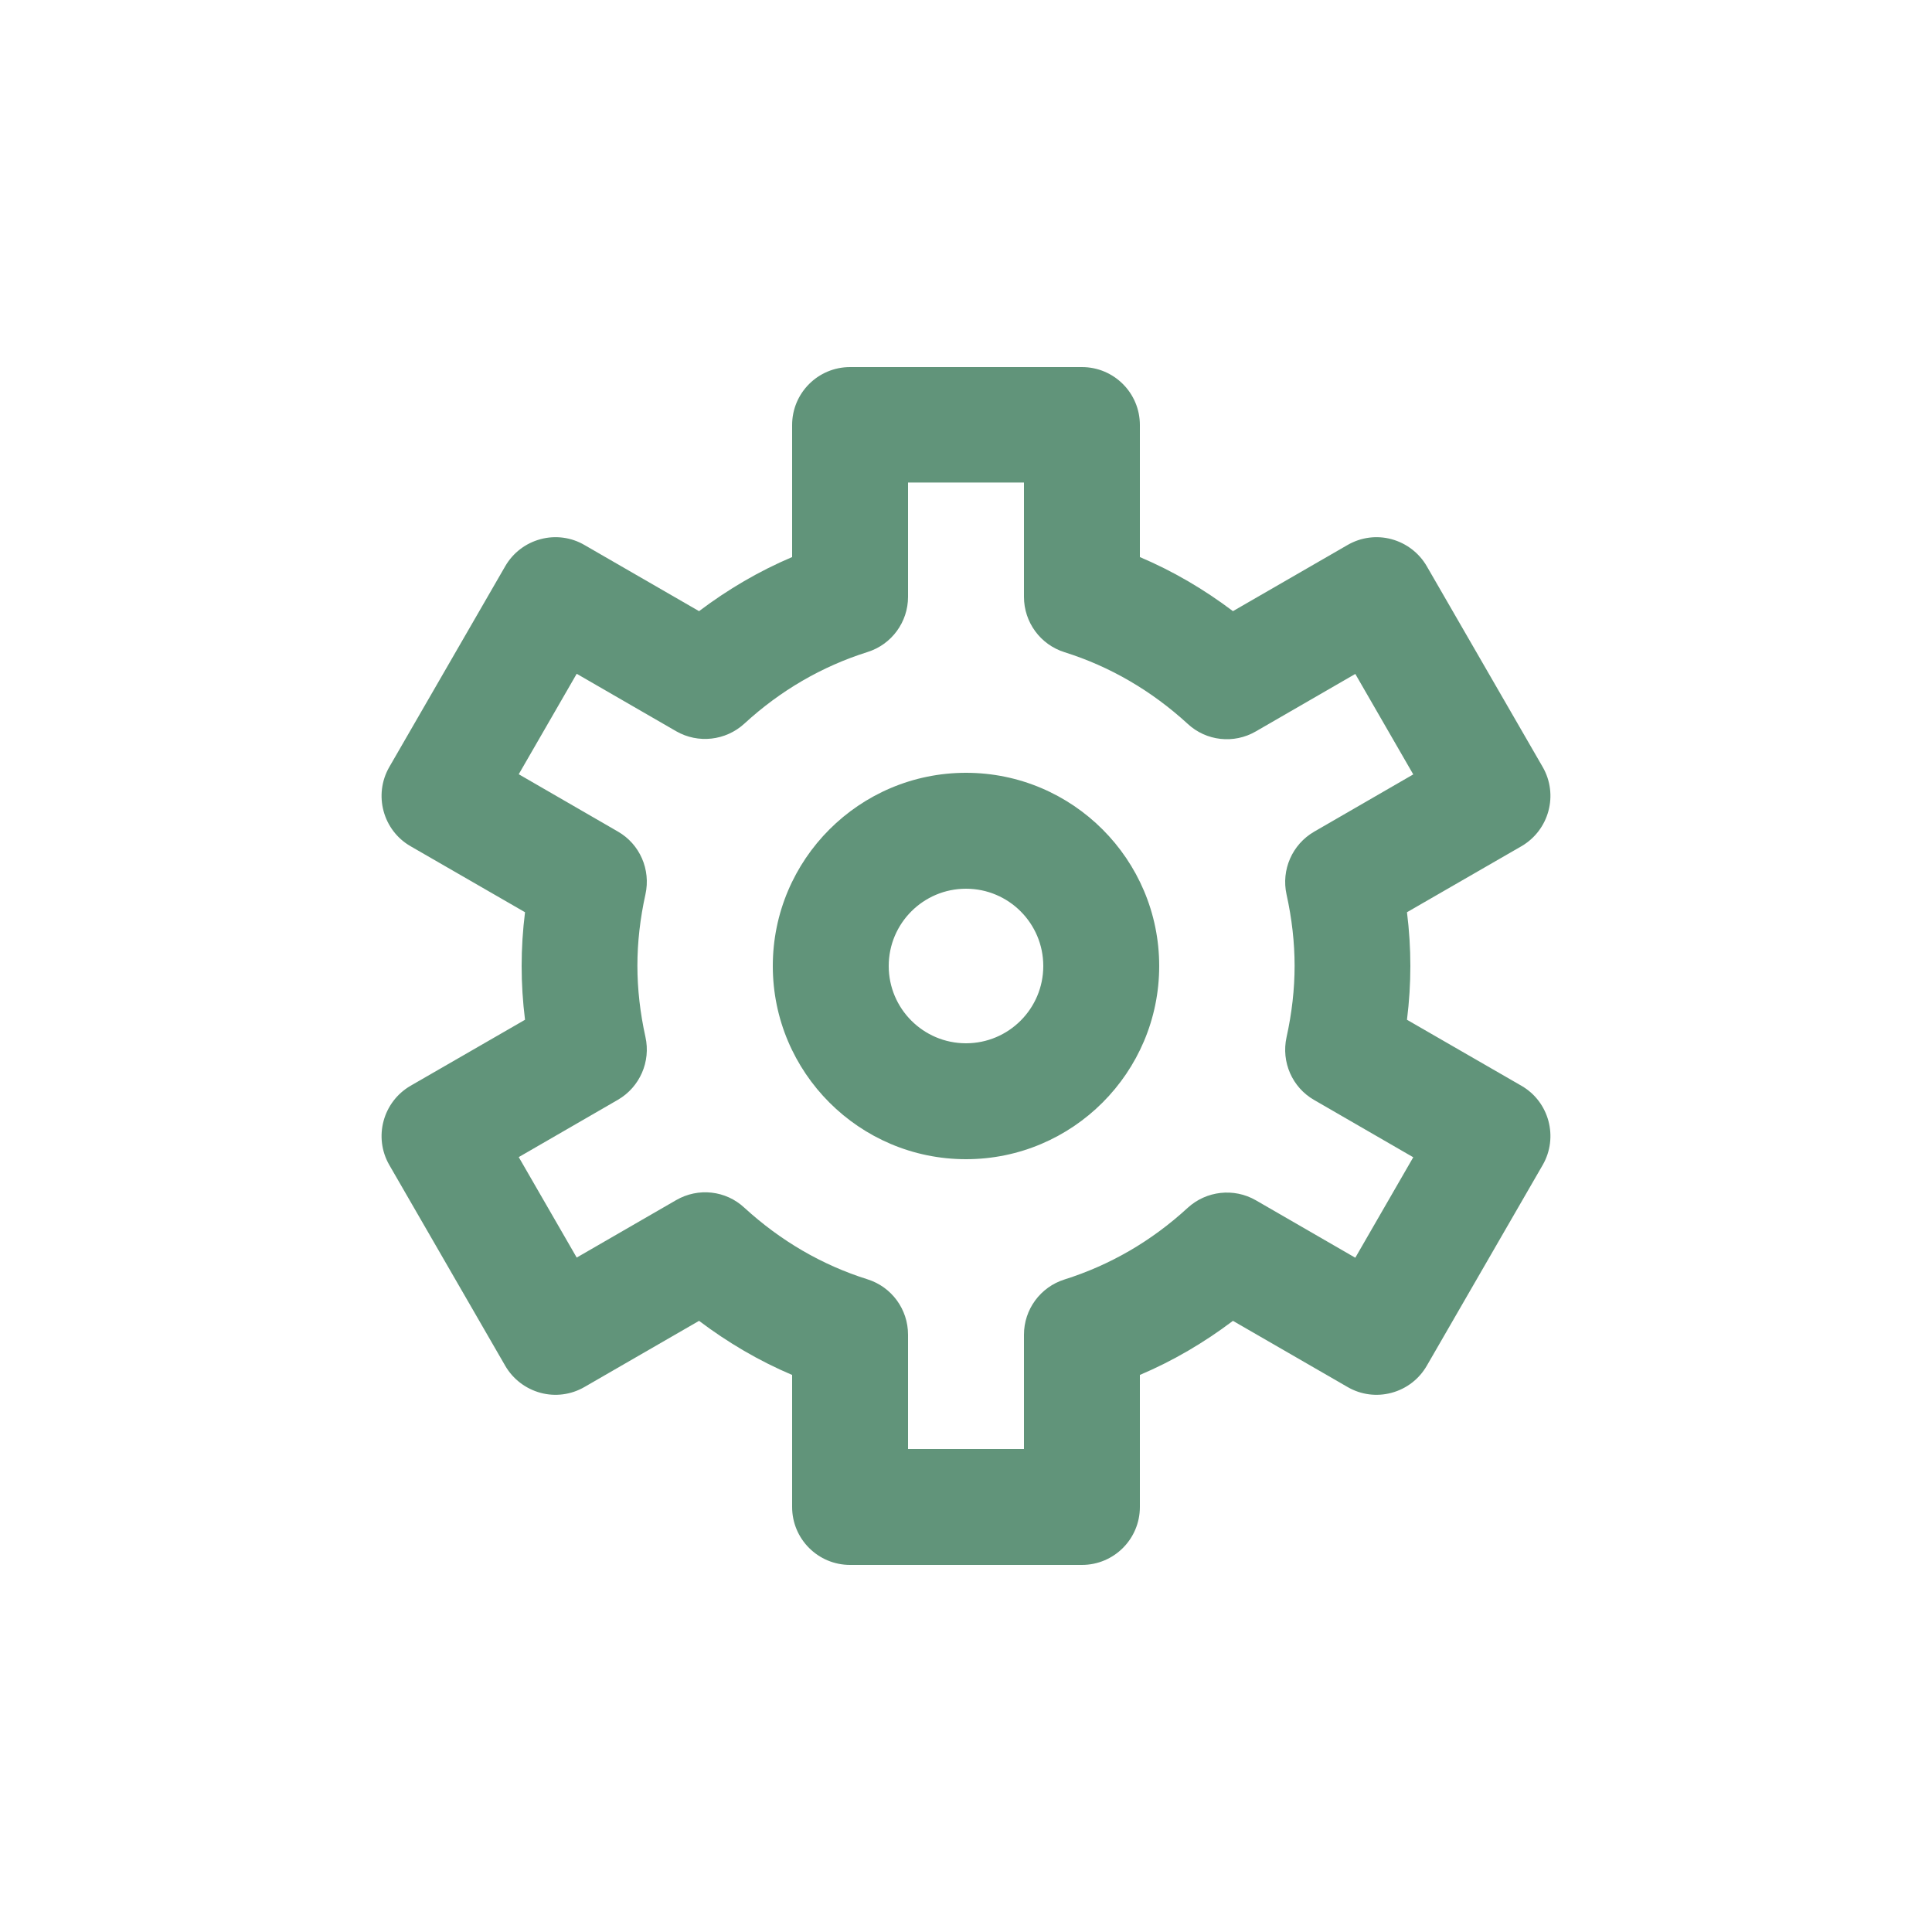
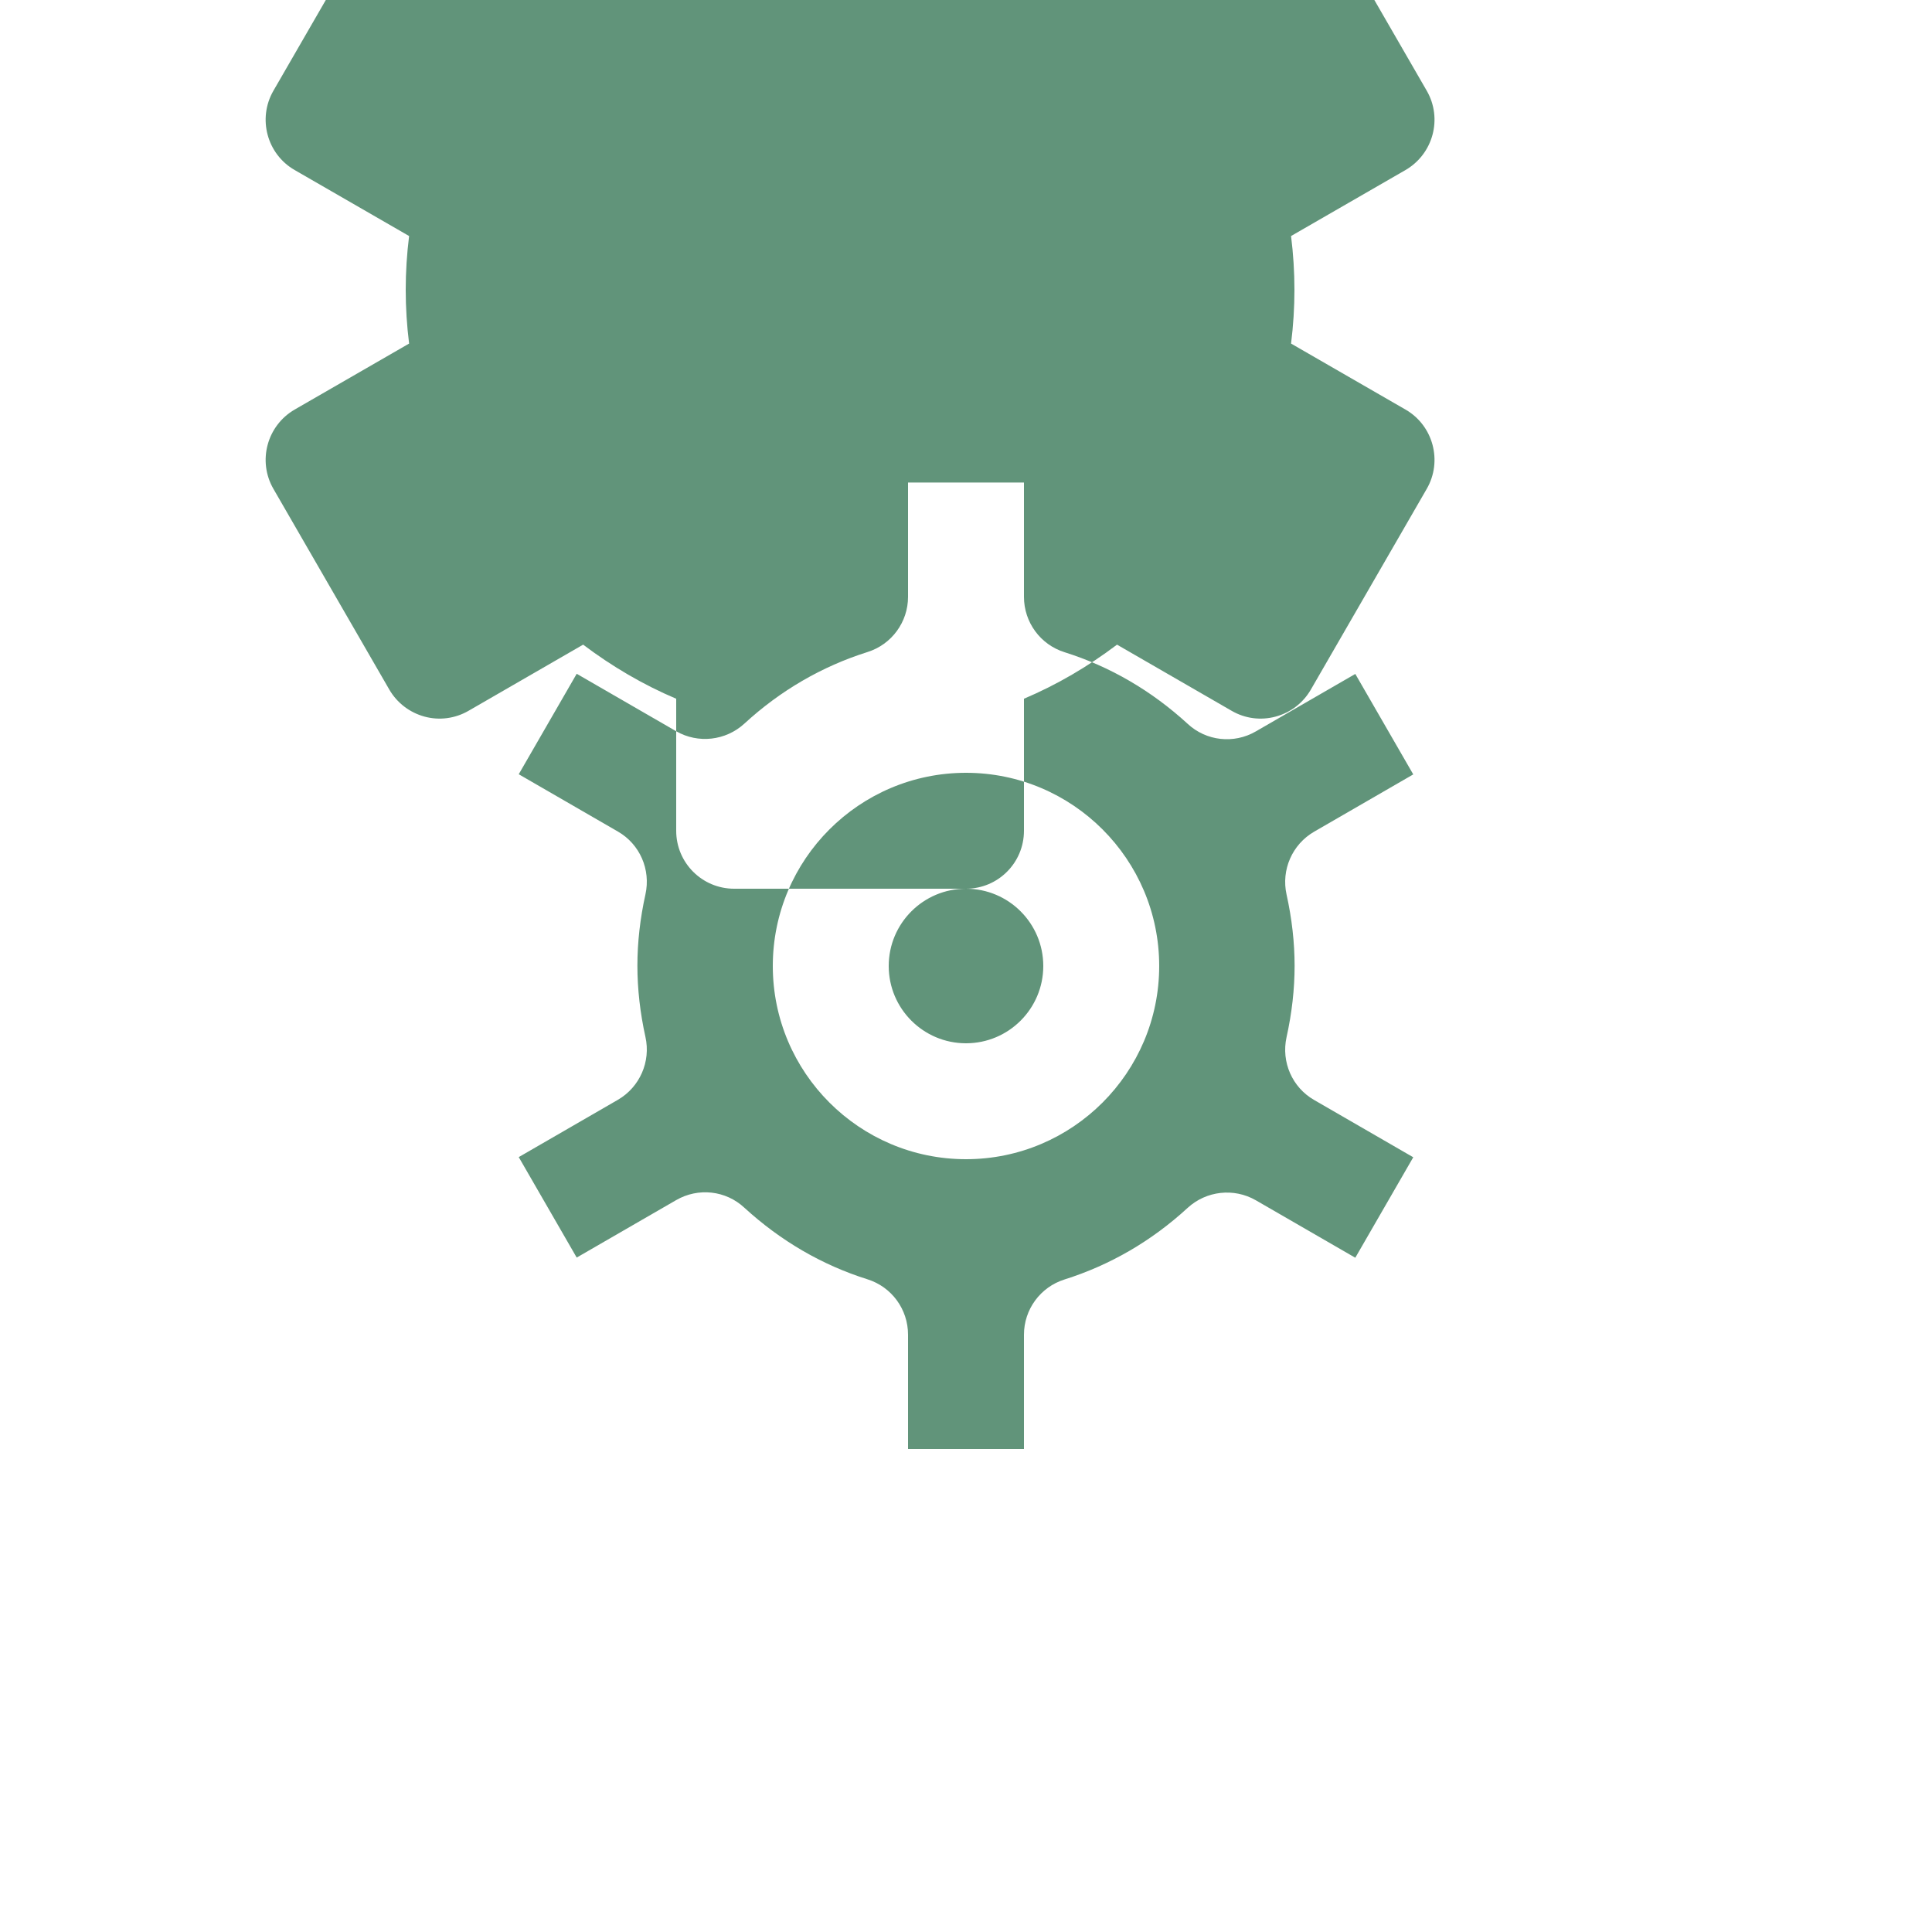
<svg xmlns="http://www.w3.org/2000/svg" id="Layer_1" data-name="Layer 1" version="1.1" viewBox="0 0 1200 1200">
  <defs>
    <style>
      .cls-1 {
        fill: #61947a;
        stroke-width: 0px;
      }
    </style>
  </defs>
-   <path class="cls-1" d="M600,720c-66.2,0-120-53.8-120-120s53.8-120,120-120,120,53.8,120,120-53.8,120-120,120ZM600,552c-26.5,0-48,21.5-48,48s21.5,48,48,48,48-21.5,48-48-21.5-48-48-48ZM672,972h-144c-19.9,0-36-16.1-36-36v-82c-20.5-8.7-39.8-20-57.8-33.6l-71.2,41.1c-8.3,4.8-18.1,6.1-27.3,3.6-9.2-2.5-17.1-8.5-21.9-16.8l-72-124.7c-9.9-17.2-4-39.2,13.2-49.2l71.1-41c-1.4-11.2-2.1-22.4-2.1-33.4s.7-22.2,2.1-33.4l-71.1-41c-17.2-9.9-23.1-32-13.2-49.2l72-124.7c4.8-8.3,12.6-14.3,21.9-16.8,9.2-2.5,19.1-1.2,27.3,3.6l71.2,41.1c18-13.6,37.3-24.9,57.8-33.6v-82c0-19.9,16.1-36,36-36h144c19.9,0,36,16.1,36,36v82c20.5,8.7,39.8,20,57.8,33.6l71.2-41.1c8.3-4.8,18.1-6.1,27.3-3.6,9.2,2.5,17.1,8.5,21.9,16.8l72,124.7c9.9,17.2,4,39.2-13.2,49.2l-71.1,41c1.4,11.2,2.1,22.4,2.1,33.4s-.7,22.2-2.1,33.4l71.1,41c17.2,9.9,23.1,32,13.2,49.2l-72,124.7c-4.8,8.3-12.6,14.3-21.9,16.8s-19,1.2-27.3-3.6l-71.2-41.1c-18,13.6-37.3,24.9-57.8,33.6v82c0,19.9-16.1,36-36,36h0ZM564,900h72v-71c0-15.7,10.2-29.6,25.2-34.3,28.2-8.9,54-23.8,76.5-44.5,11.6-10.6,28.7-12.5,42.3-4.7l61.8,35.7,36-62.4-61.6-35.6c-13.6-7.8-20.5-23.6-17.1-39,3.3-14.9,5-29.8,5-44.3s-1.7-29.4-5-44.3c-3.4-15.3,3.5-31.1,17.1-39l61.6-35.6-36-62.4-61.8,35.7c-13.6,7.9-30.8,6-42.3-4.7-22.5-20.6-48.2-35.6-76.5-44.5-15-4.7-25.2-18.6-25.2-34.4v-71h-72v71c0,15.7-10.2,29.6-25.2,34.3-28.2,8.9-54,23.8-76.5,44.5-11.6,10.6-28.7,12.5-42.3,4.7l-61.8-35.7-36,62.4,61.6,35.6c13.6,7.8,20.5,23.6,17.1,39-3.3,14.9-5,29.8-5,44.3s1.7,29.4,5,44.3c3.4,15.3-3.5,31.1-17.1,39l-61.6,35.6,36,62.4,61.8-35.7c13.7-7.9,30.8-6,42.3,4.7,22.5,20.6,48.2,35.6,76.5,44.5,15,4.7,25.2,18.6,25.2,34.4v71Z" />
+   <path class="cls-1" d="M600,720c-66.2,0-120-53.8-120-120s53.8-120,120-120,120,53.8,120,120-53.8,120-120,120ZM600,552c-26.5,0-48,21.5-48,48s21.5,48,48,48,48-21.5,48-48-21.5-48-48-48Zh-144c-19.9,0-36-16.1-36-36v-82c-20.5-8.7-39.8-20-57.8-33.6l-71.2,41.1c-8.3,4.8-18.1,6.1-27.3,3.6-9.2-2.5-17.1-8.5-21.9-16.8l-72-124.7c-9.9-17.2-4-39.2,13.2-49.2l71.1-41c-1.4-11.2-2.1-22.4-2.1-33.4s.7-22.2,2.1-33.4l-71.1-41c-17.2-9.9-23.1-32-13.2-49.2l72-124.7c4.8-8.3,12.6-14.3,21.9-16.8,9.2-2.5,19.1-1.2,27.3,3.6l71.2,41.1c18-13.6,37.3-24.9,57.8-33.6v-82c0-19.9,16.1-36,36-36h144c19.9,0,36,16.1,36,36v82c20.5,8.7,39.8,20,57.8,33.6l71.2-41.1c8.3-4.8,18.1-6.1,27.3-3.6,9.2,2.5,17.1,8.5,21.9,16.8l72,124.7c9.9,17.2,4,39.2-13.2,49.2l-71.1,41c1.4,11.2,2.1,22.4,2.1,33.4s-.7,22.2-2.1,33.4l71.1,41c17.2,9.9,23.1,32,13.2,49.2l-72,124.7c-4.8,8.3-12.6,14.3-21.9,16.8s-19,1.2-27.3-3.6l-71.2-41.1c-18,13.6-37.3,24.9-57.8,33.6v82c0,19.9-16.1,36-36,36h0ZM564,900h72v-71c0-15.7,10.2-29.6,25.2-34.3,28.2-8.9,54-23.8,76.5-44.5,11.6-10.6,28.7-12.5,42.3-4.7l61.8,35.7,36-62.4-61.6-35.6c-13.6-7.8-20.5-23.6-17.1-39,3.3-14.9,5-29.8,5-44.3s-1.7-29.4-5-44.3c-3.4-15.3,3.5-31.1,17.1-39l61.6-35.6-36-62.4-61.8,35.7c-13.6,7.9-30.8,6-42.3-4.7-22.5-20.6-48.2-35.6-76.5-44.5-15-4.7-25.2-18.6-25.2-34.4v-71h-72v71c0,15.7-10.2,29.6-25.2,34.3-28.2,8.9-54,23.8-76.5,44.5-11.6,10.6-28.7,12.5-42.3,4.7l-61.8-35.7-36,62.4,61.6,35.6c13.6,7.8,20.5,23.6,17.1,39-3.3,14.9-5,29.8-5,44.3s1.7,29.4,5,44.3c3.4,15.3-3.5,31.1-17.1,39l-61.6,35.6,36,62.4,61.8-35.7c13.7-7.9,30.8-6,42.3,4.7,22.5,20.6,48.2,35.6,76.5,44.5,15,4.7,25.2,18.6,25.2,34.4v71Z" />
</svg>